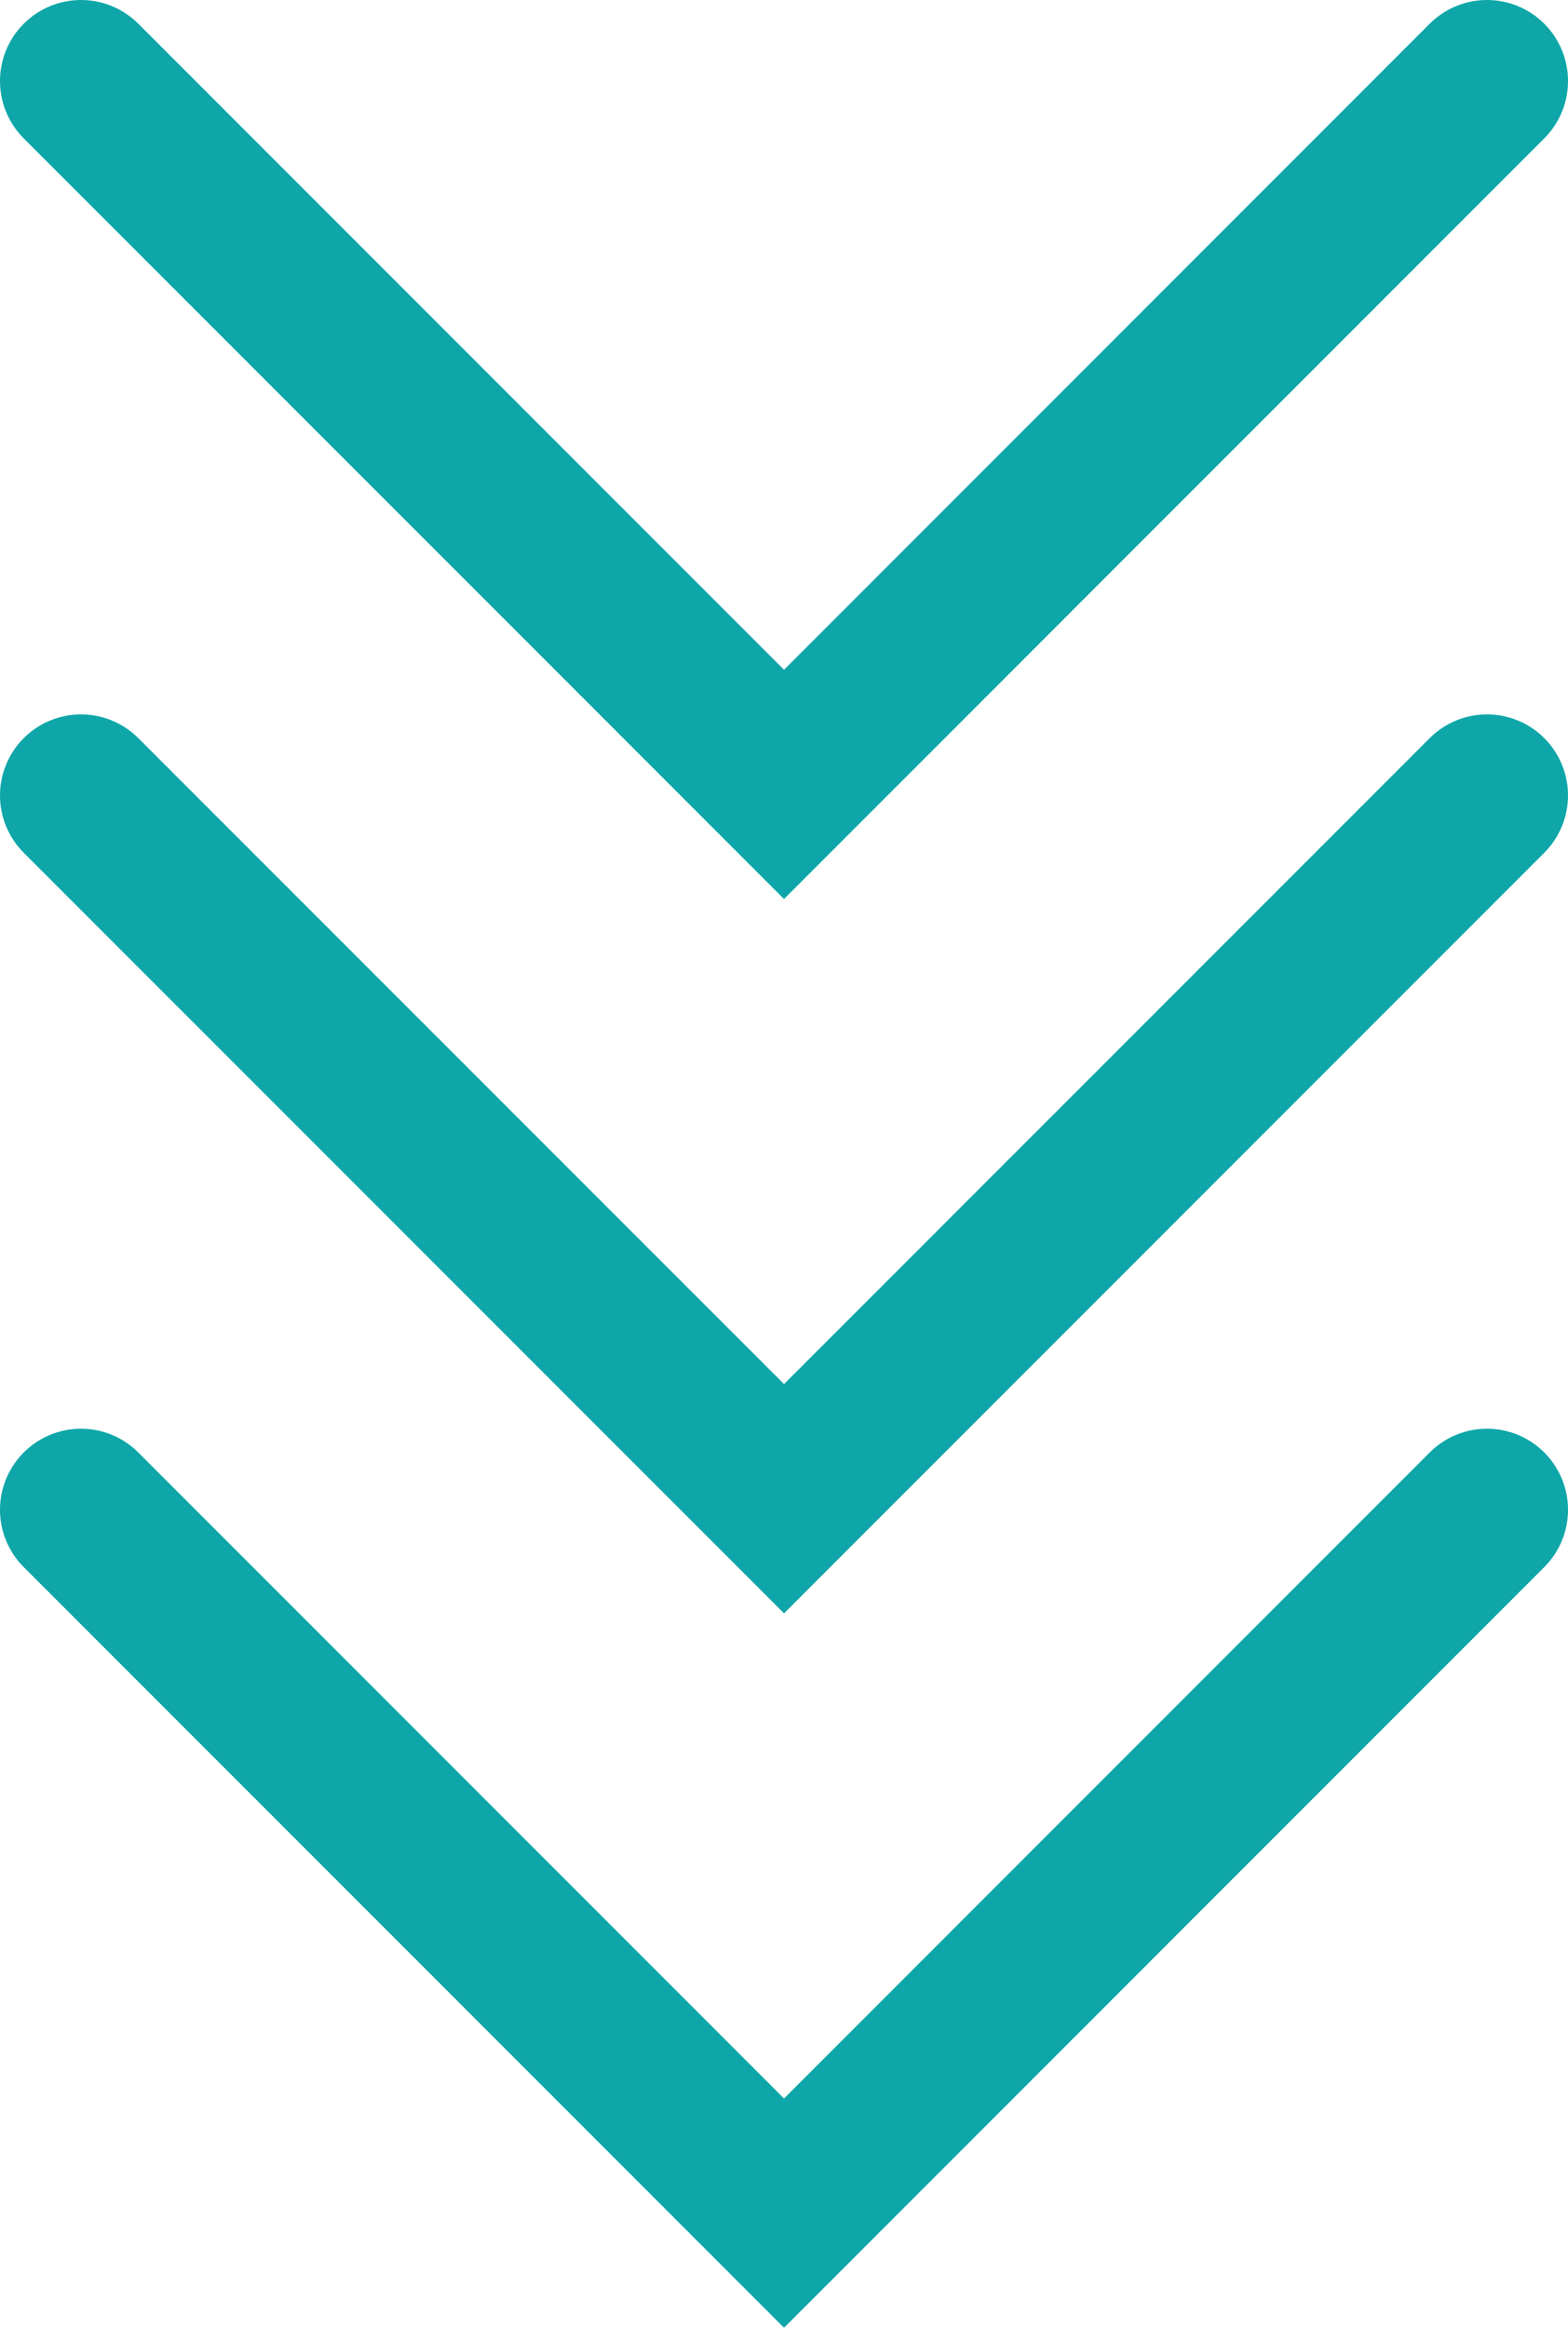
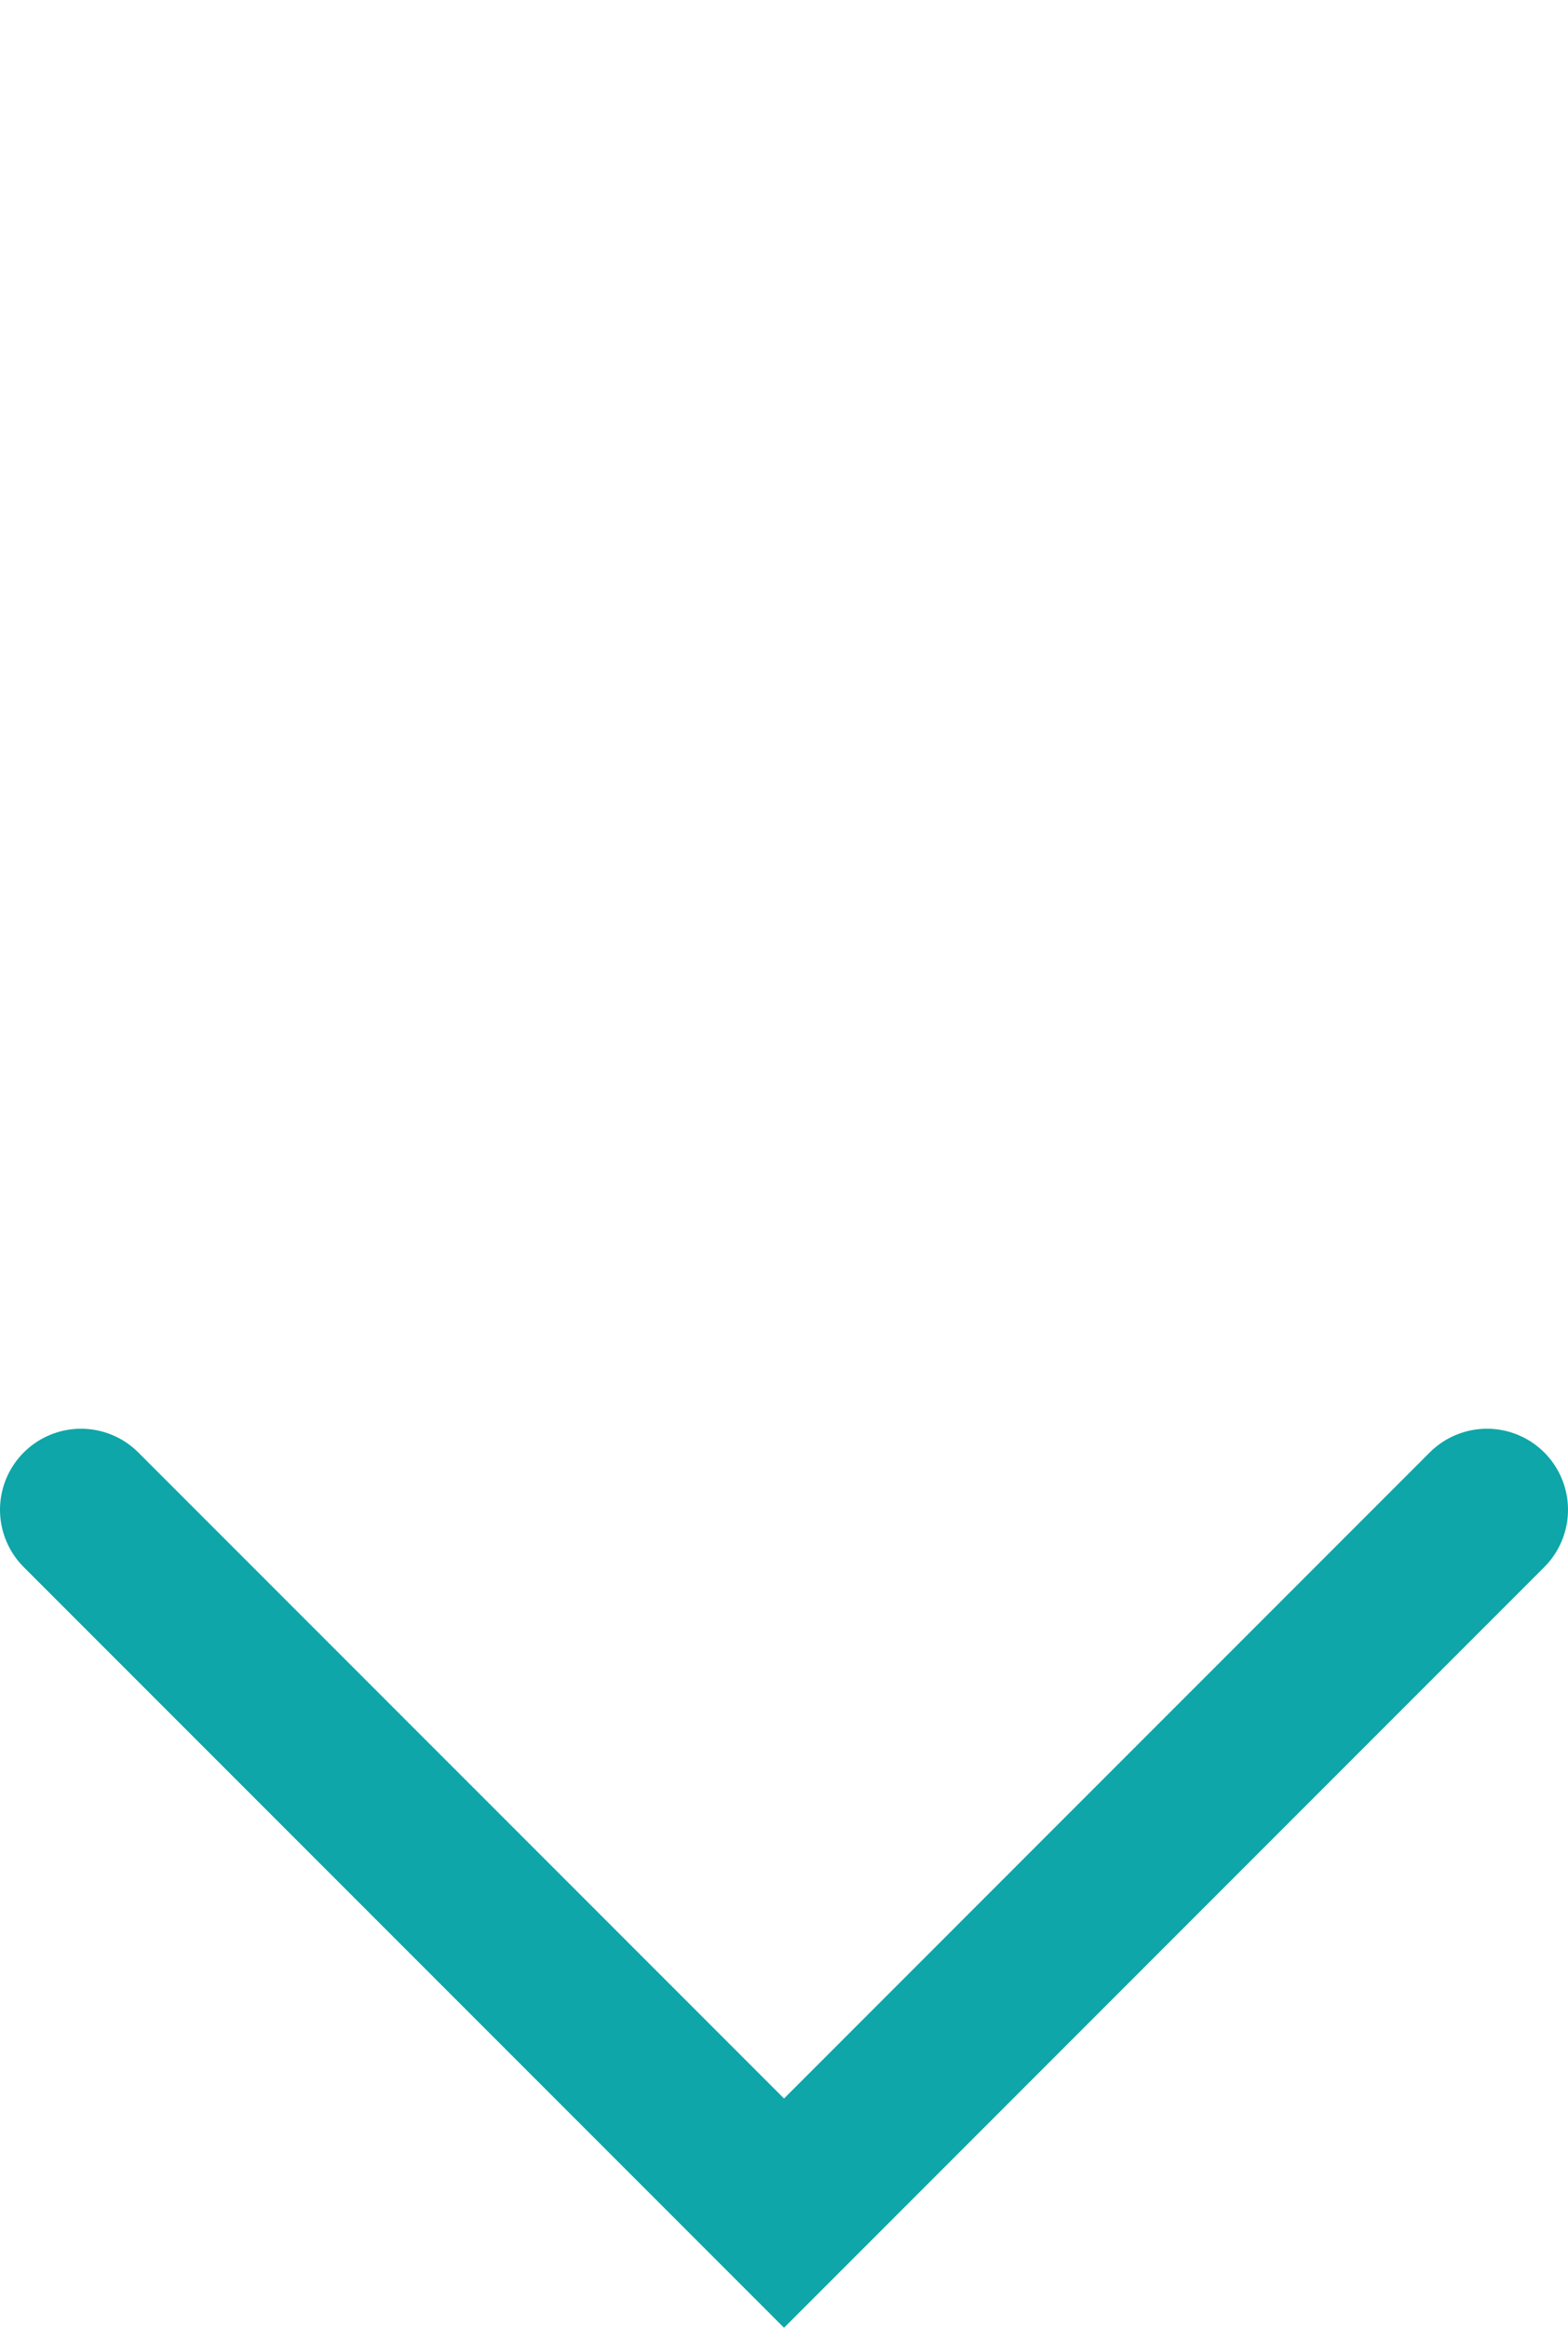
<svg xmlns="http://www.w3.org/2000/svg" id="_レイヤー_2" width="26.129" height="38.771" viewBox="0 0 26.129 38.771">
  <defs>
    <style>.cls-1{fill:none;stroke:#0ea6a8;stroke-linecap:round;stroke-miterlimit:10;stroke-width:2.7px;}</style>
  </defs>
  <g id="_レイヤー_1-2">
    <g>
-       <polyline class="cls-1" points="1.35 1.35 13.065 13.065 24.779 1.35" />
-       <polyline class="cls-1" points="1.35 13.249 13.065 24.963 24.779 13.249" />
      <polyline class="cls-1" points="1.35 25.147 13.065 36.862 24.779 25.147" />
    </g>
  </g>
</svg>